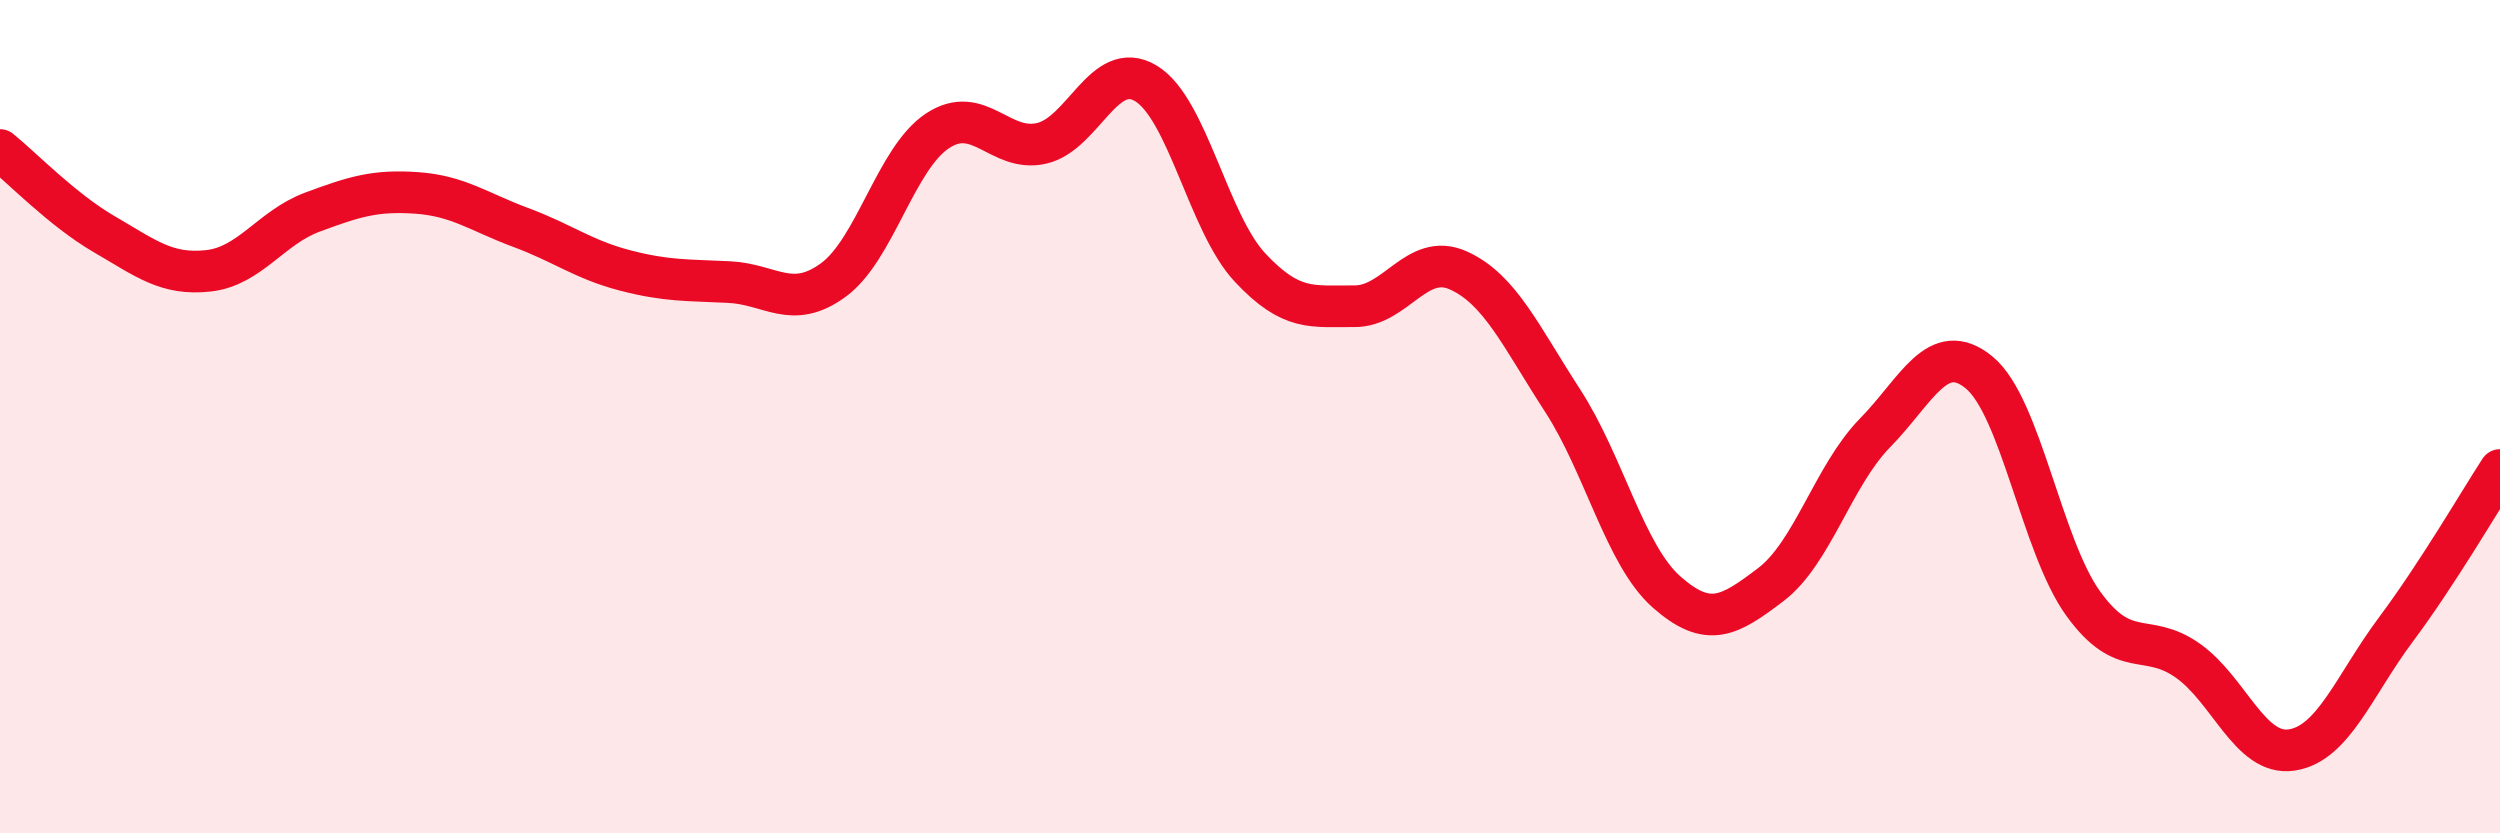
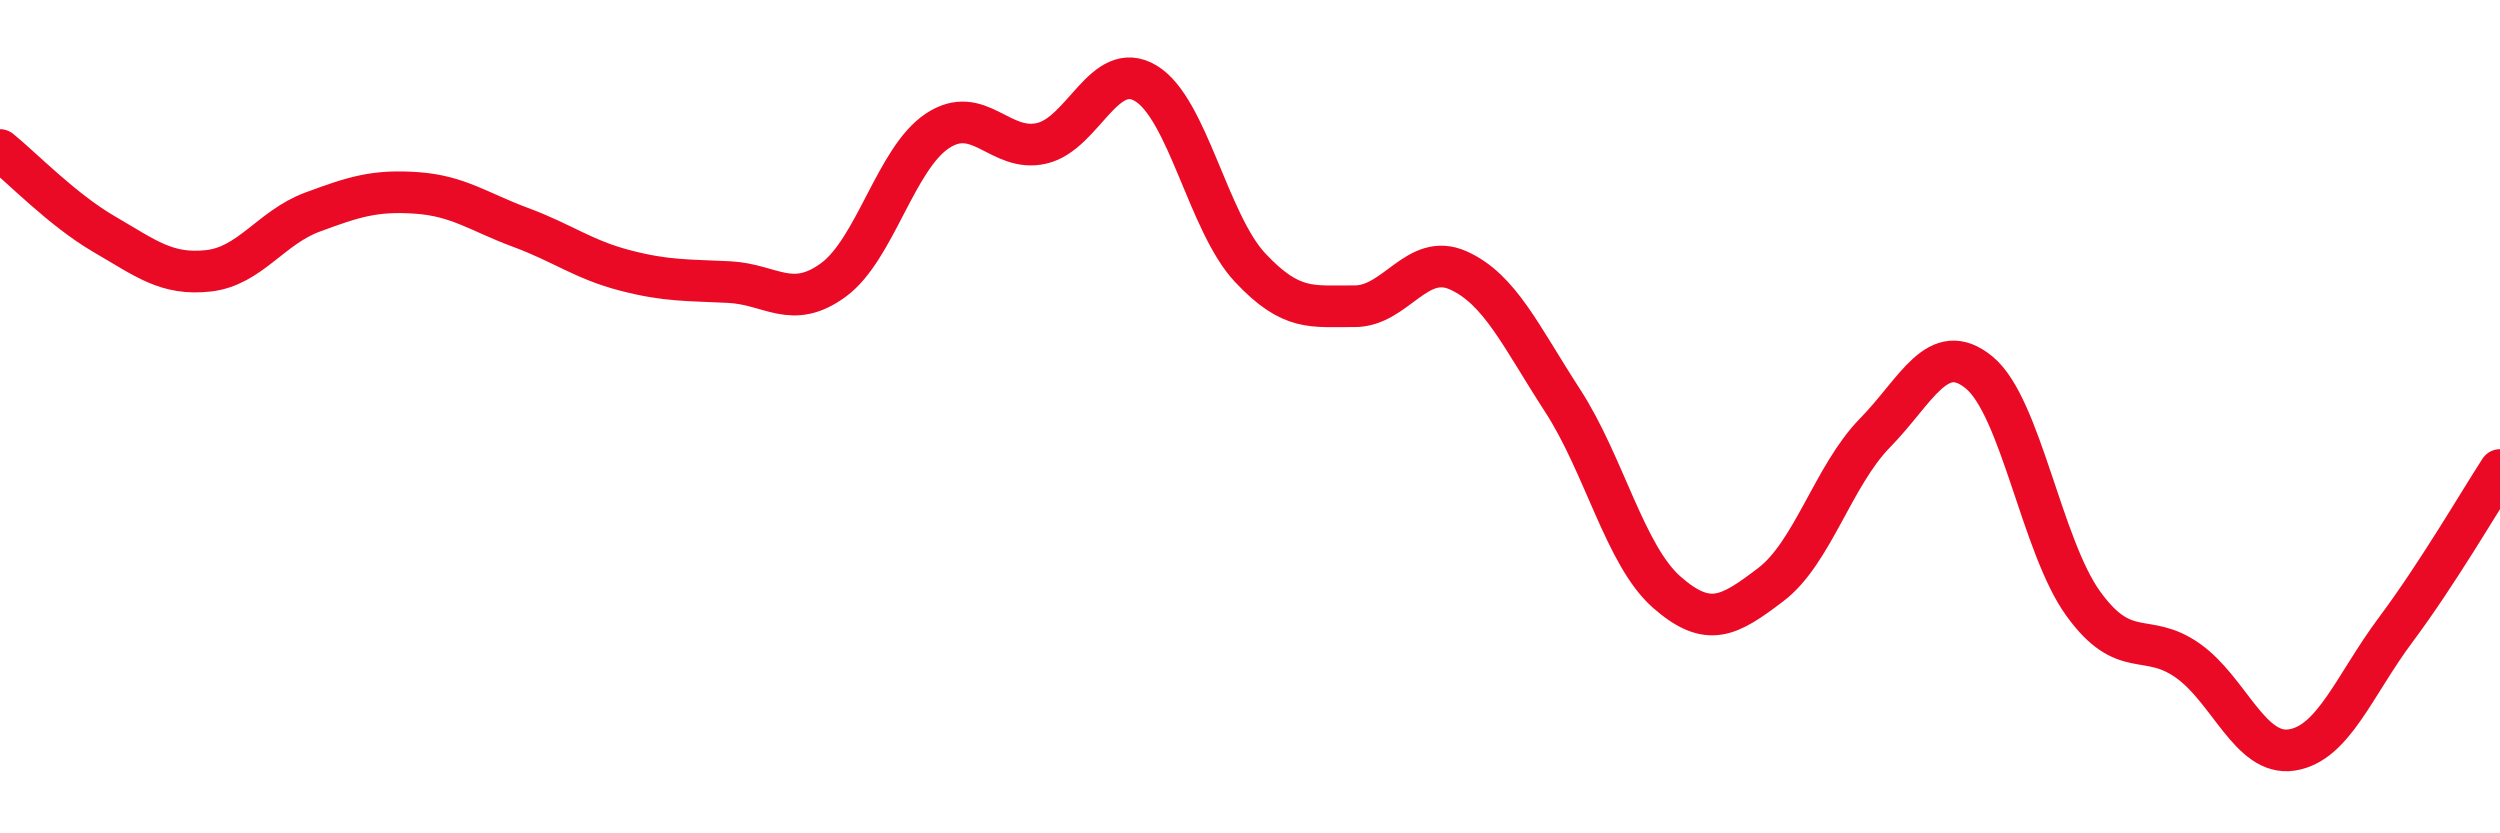
<svg xmlns="http://www.w3.org/2000/svg" width="60" height="20" viewBox="0 0 60 20">
-   <path d="M 0,3.6 C 0.5,4 1.5,5.04 2.5,5.62 C 3.5,6.2 4,6.61 5,6.5 C 6,6.39 6.5,5.46 7.5,5.09 C 8.5,4.72 9,4.56 10,4.63 C 11,4.7 11.5,5.09 12.5,5.46 C 13.5,5.83 14,6.23 15,6.49 C 16,6.75 16.5,6.72 17.5,6.77 C 18.5,6.82 19,7.45 20,6.72 C 21,5.99 21.5,3.8 22.5,3.14 C 23.5,2.48 24,3.67 25,3.44 C 26,3.21 26.5,1.4 27.5,2 C 28.5,2.6 29,5.35 30,6.42 C 31,7.49 31.5,7.34 32.5,7.35 C 33.5,7.36 34,6.04 35,6.49 C 36,6.94 36.5,8.07 37.5,9.61 C 38.5,11.15 39,13.33 40,14.21 C 41,15.09 41.5,14.79 42.5,14.03 C 43.5,13.27 44,11.41 45,10.39 C 46,9.37 46.5,8.12 47.5,8.94 C 48.5,9.76 49,13.11 50,14.49 C 51,15.87 51.5,15.15 52.5,15.85 C 53.5,16.55 54,18.15 55,18 C 56,17.85 56.5,16.45 57.5,15.11 C 58.5,13.77 59.5,12.05 60,11.28L60 20L0 20Z" fill="#EB0A25" opacity="0.1" stroke-linecap="round" stroke-linejoin="round" />
  <path d="M 0,3.6 C 0.5,4 1.5,5.04 2.5,5.62 C 3.5,6.2 4,6.61 5,6.5 C 6,6.39 6.5,5.46 7.5,5.09 C 8.5,4.72 9,4.56 10,4.63 C 11,4.7 11.5,5.09 12.5,5.46 C 13.5,5.83 14,6.23 15,6.49 C 16,6.75 16.5,6.72 17.5,6.77 C 18.5,6.82 19,7.45 20,6.72 C 21,5.99 21.5,3.8 22.5,3.14 C 23.5,2.48 24,3.67 25,3.44 C 26,3.21 26.5,1.4 27.5,2 C 28.5,2.6 29,5.35 30,6.42 C 31,7.49 31.5,7.34 32.5,7.35 C 33.5,7.36 34,6.04 35,6.49 C 36,6.94 36.5,8.07 37.5,9.61 C 38.5,11.15 39,13.33 40,14.21 C 41,15.09 41.5,14.79 42.5,14.03 C 43.5,13.27 44,11.41 45,10.39 C 46,9.37 46.5,8.12 47.5,8.94 C 48.5,9.76 49,13.11 50,14.49 C 51,15.87 51.5,15.15 52.5,15.85 C 53.5,16.55 54,18.15 55,18 C 56,17.85 56.5,16.45 57.5,15.11 C 58.5,13.77 59.5,12.05 60,11.28" stroke="#EB0A25" stroke-width="1" fill="none" stroke-linecap="round" stroke-linejoin="round" />
</svg>